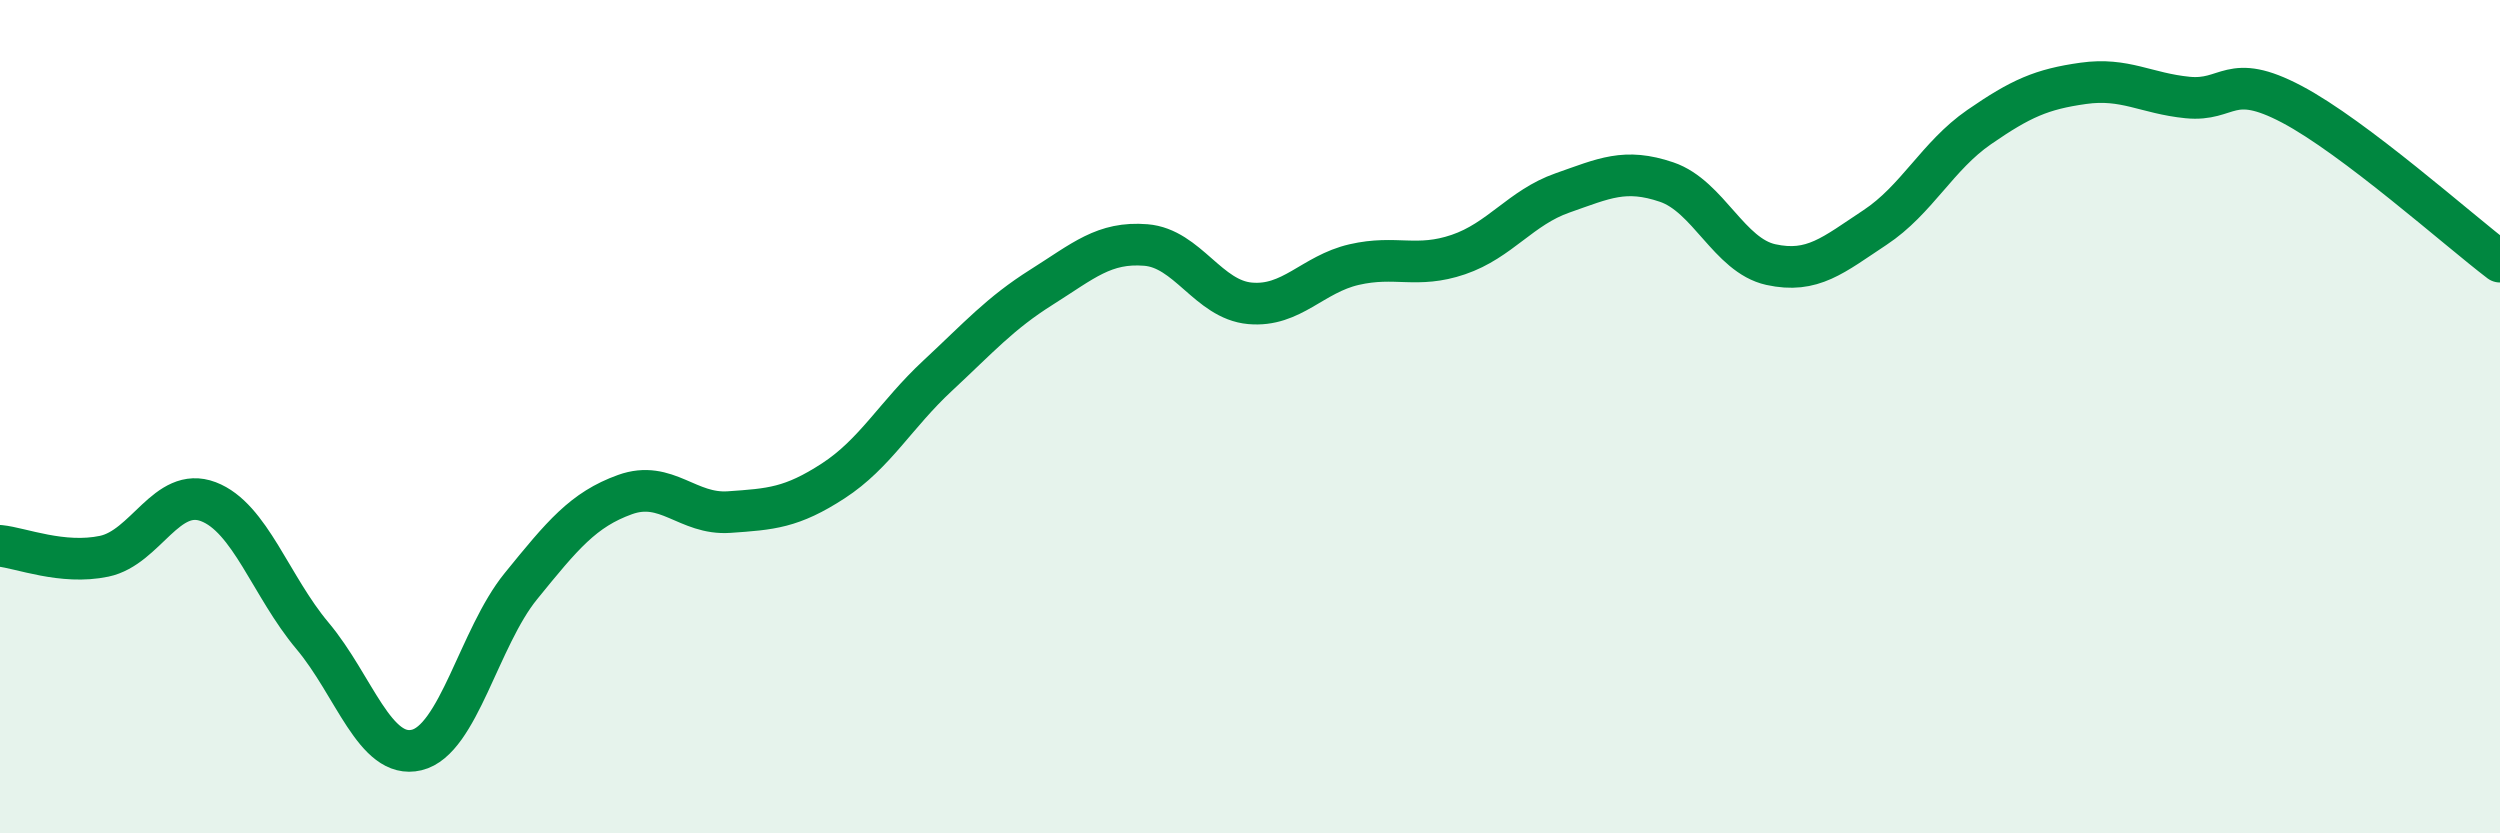
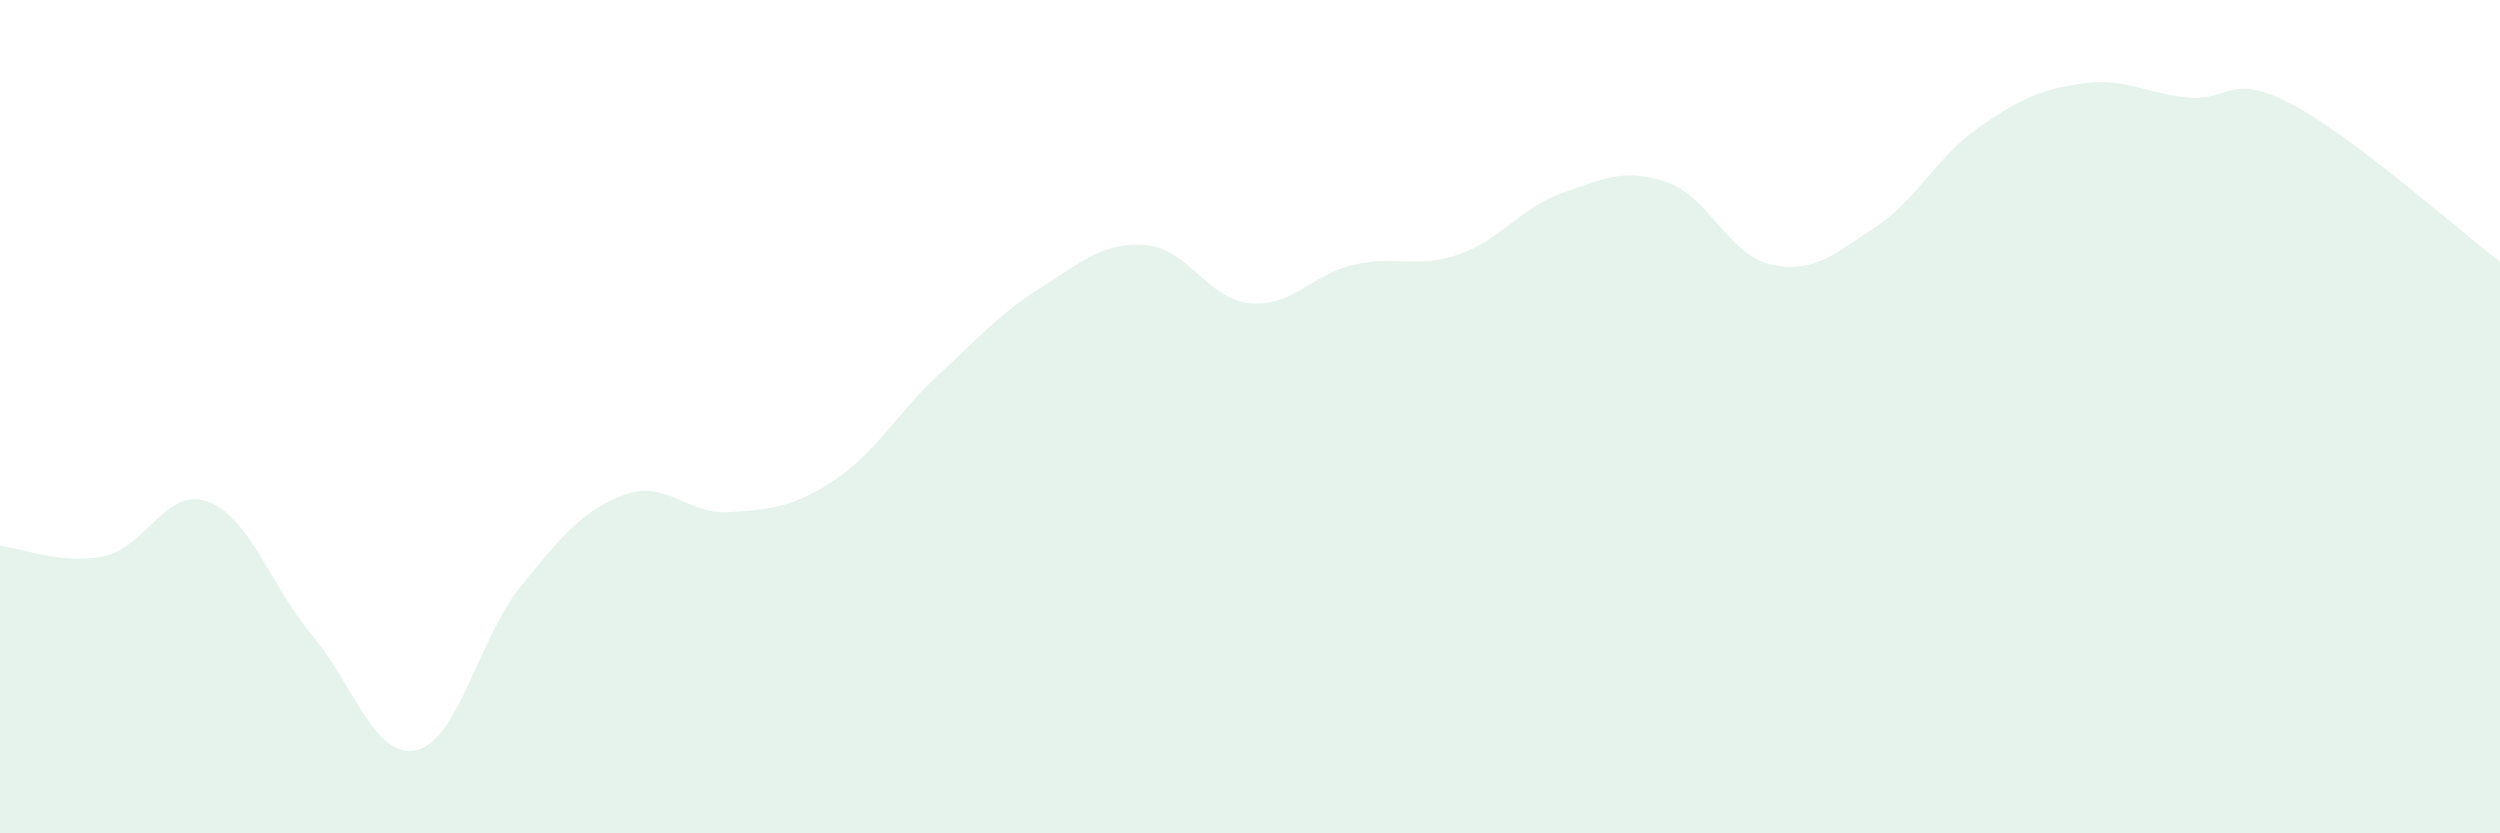
<svg xmlns="http://www.w3.org/2000/svg" width="60" height="20" viewBox="0 0 60 20">
  <path d="M 0,13.1 C 0.5,13.15 1.5,13.56 2.5,13.35 C 3.5,13.14 4,11.66 5,12.04 C 6,12.42 6.5,14.07 7.5,15.26 C 8.5,16.45 9,18.24 10,18 C 11,17.76 11.5,15.3 12.5,14.07 C 13.5,12.84 14,12.23 15,11.87 C 16,11.51 16.5,12.36 17.5,12.29 C 18.5,12.22 19,12.19 20,11.54 C 21,10.89 21.5,9.95 22.5,9.02 C 23.5,8.09 24,7.52 25,6.89 C 26,6.26 26.5,5.8 27.5,5.88 C 28.5,5.96 29,7.19 30,7.28 C 31,7.37 31.5,6.58 32.5,6.35 C 33.5,6.12 34,6.45 35,6.11 C 36,5.77 36.5,4.98 37.5,4.63 C 38.5,4.28 39,4.03 40,4.37 C 41,4.71 41.5,6.13 42.5,6.35 C 43.5,6.57 44,6.12 45,5.46 C 46,4.8 46.5,3.74 47.5,3.05 C 48.5,2.36 49,2.14 50,2 C 51,1.86 51.5,2.24 52.5,2.34 C 53.5,2.44 53.5,1.71 55,2.5 C 56.5,3.29 59,5.52 60,6.28L60 20L0 20Z" fill="#008740" opacity="0.1" stroke-linecap="round" stroke-linejoin="round" />
-   <path d="M 0,13.1 C 0.5,13.15 1.5,13.56 2.5,13.35 C 3.5,13.14 4,11.66 5,12.04 C 6,12.42 6.5,14.07 7.5,15.26 C 8.5,16.45 9,18.24 10,18 C 11,17.76 11.5,15.3 12.5,14.07 C 13.5,12.84 14,12.23 15,11.87 C 16,11.51 16.5,12.36 17.5,12.29 C 18.5,12.22 19,12.19 20,11.54 C 21,10.89 21.5,9.95 22.5,9.02 C 23.5,8.09 24,7.52 25,6.89 C 26,6.26 26.5,5.8 27.5,5.88 C 28.5,5.96 29,7.19 30,7.28 C 31,7.37 31.5,6.58 32.5,6.35 C 33.5,6.12 34,6.45 35,6.11 C 36,5.77 36.5,4.98 37.5,4.63 C 38.5,4.28 39,4.03 40,4.37 C 41,4.71 41.5,6.13 42.5,6.35 C 43.5,6.57 44,6.12 45,5.46 C 46,4.8 46.5,3.74 47.5,3.05 C 48.5,2.36 49,2.14 50,2 C 51,1.86 51.5,2.24 52.5,2.34 C 53.5,2.44 53.5,1.71 55,2.5 C 56.5,3.29 59,5.52 60,6.28" stroke="#008740" stroke-width="1" fill="none" stroke-linecap="round" stroke-linejoin="round" />
</svg>